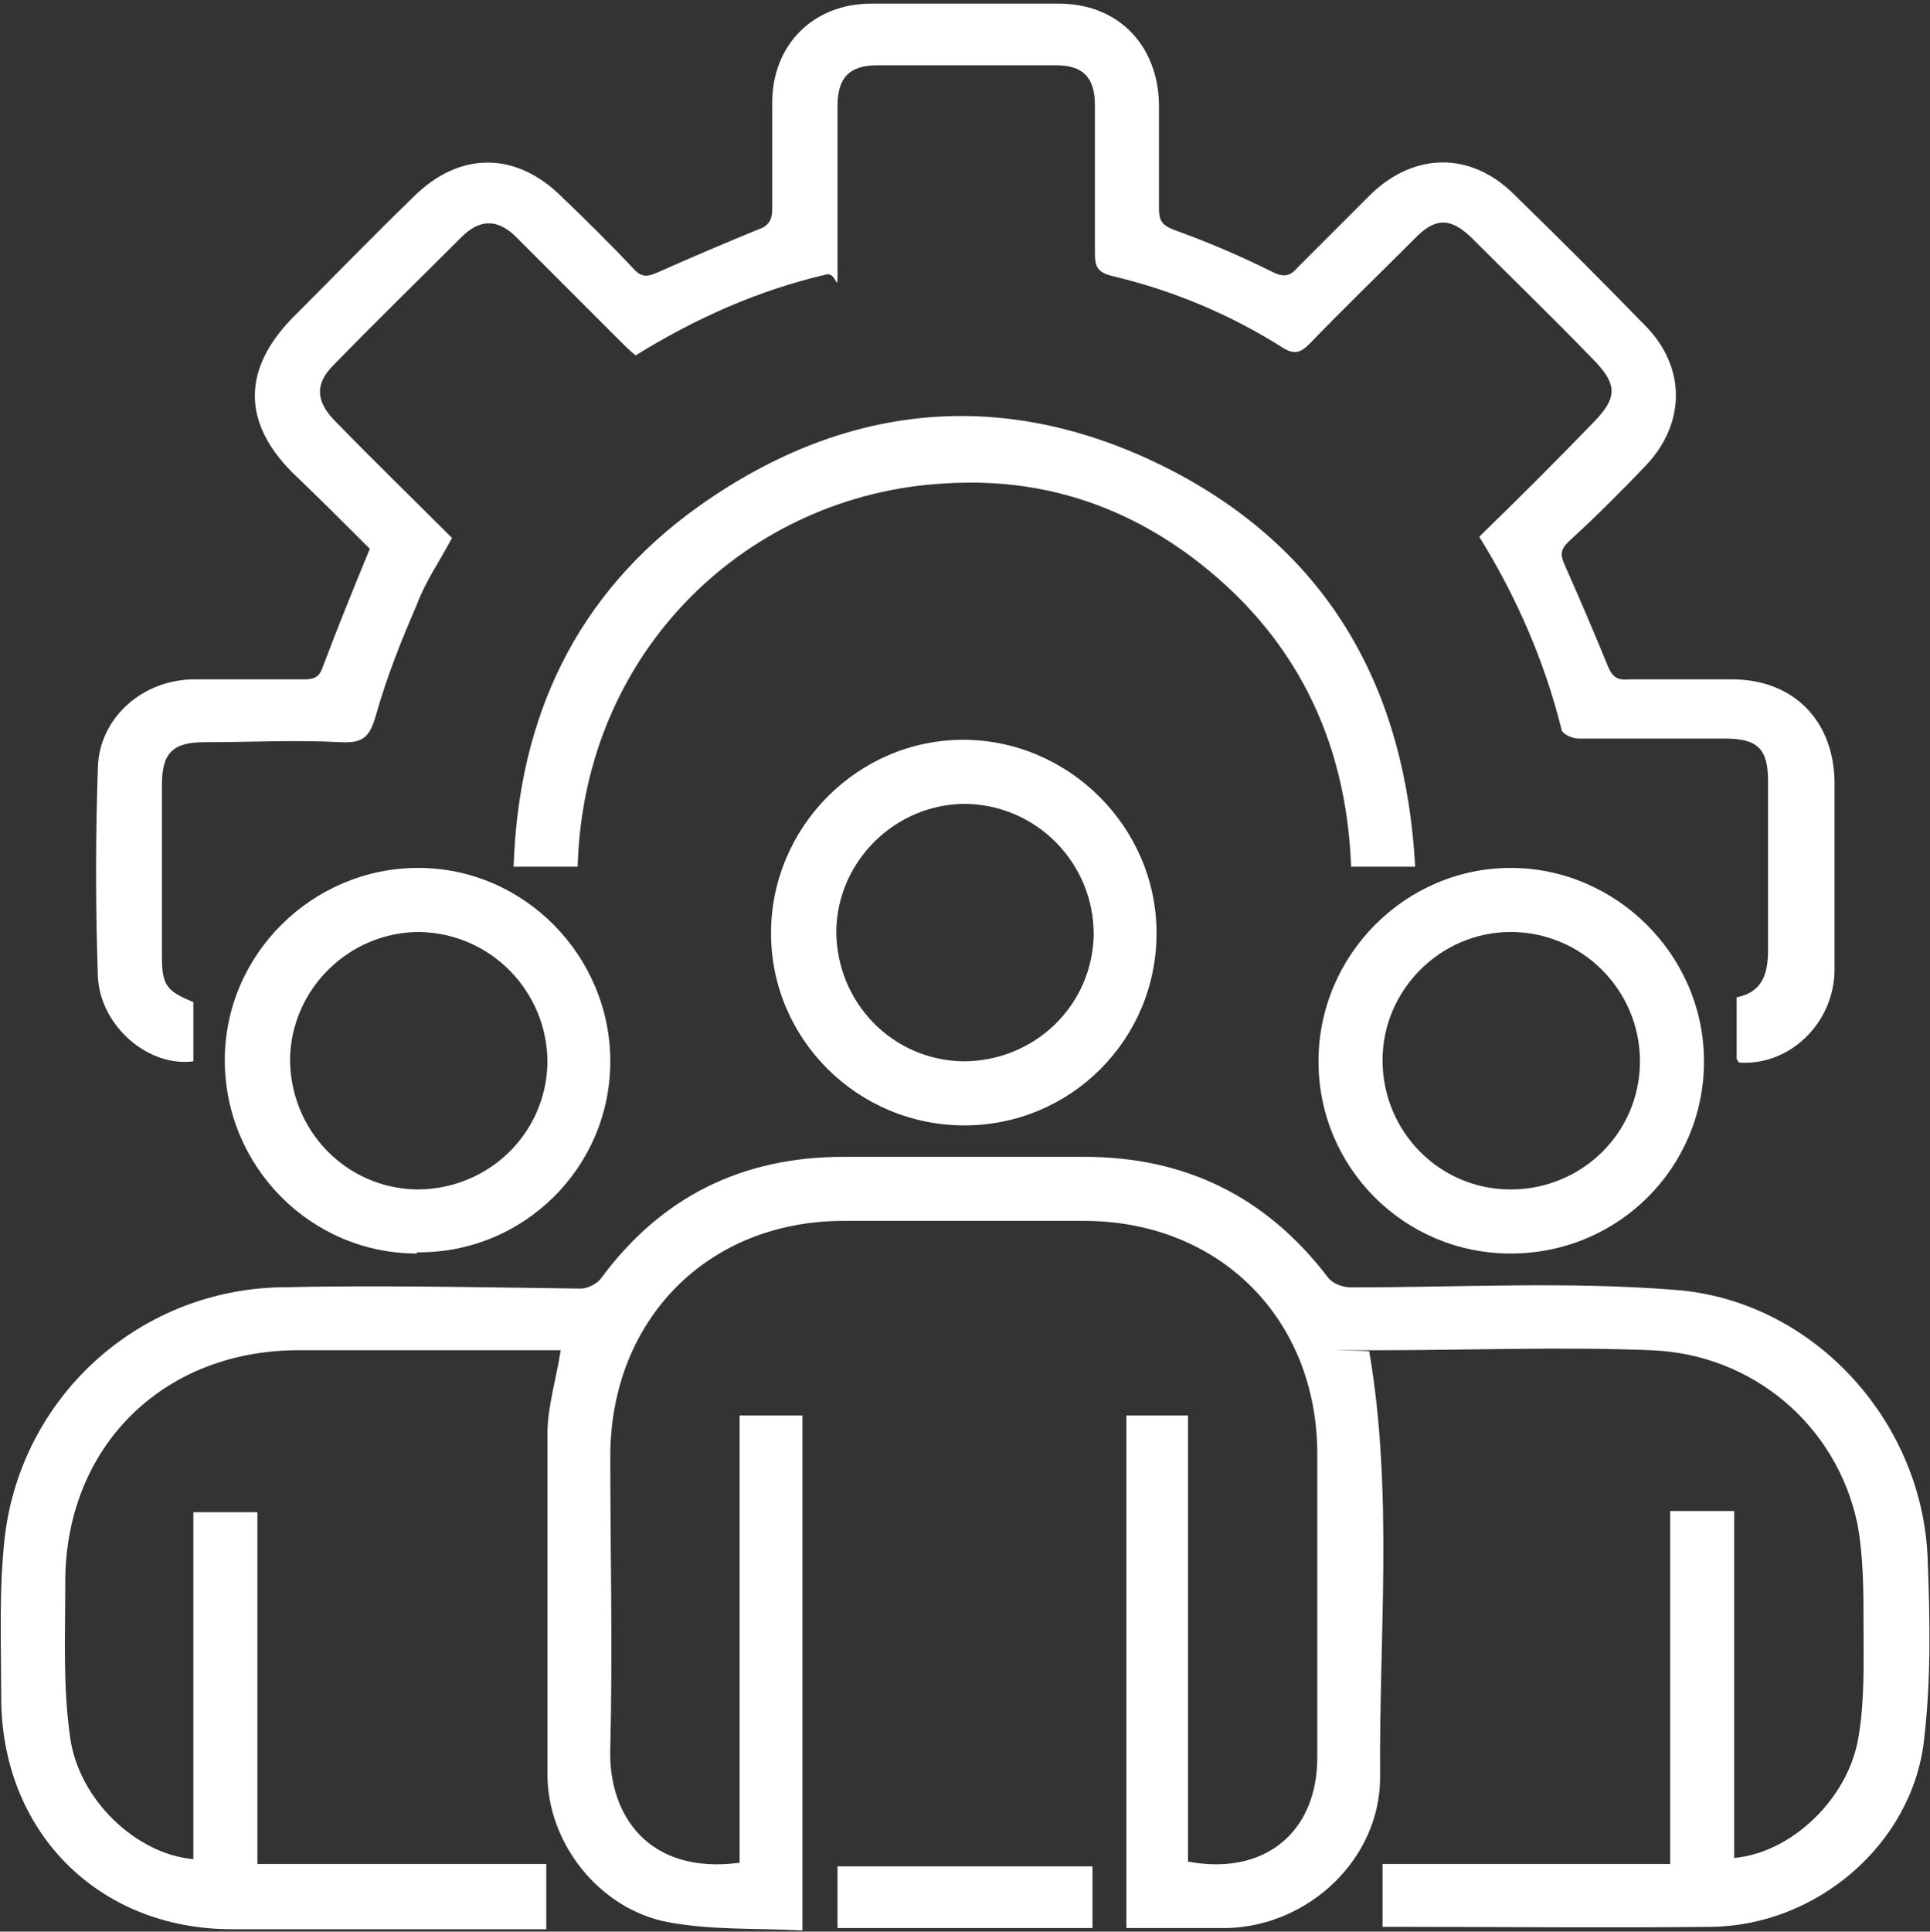
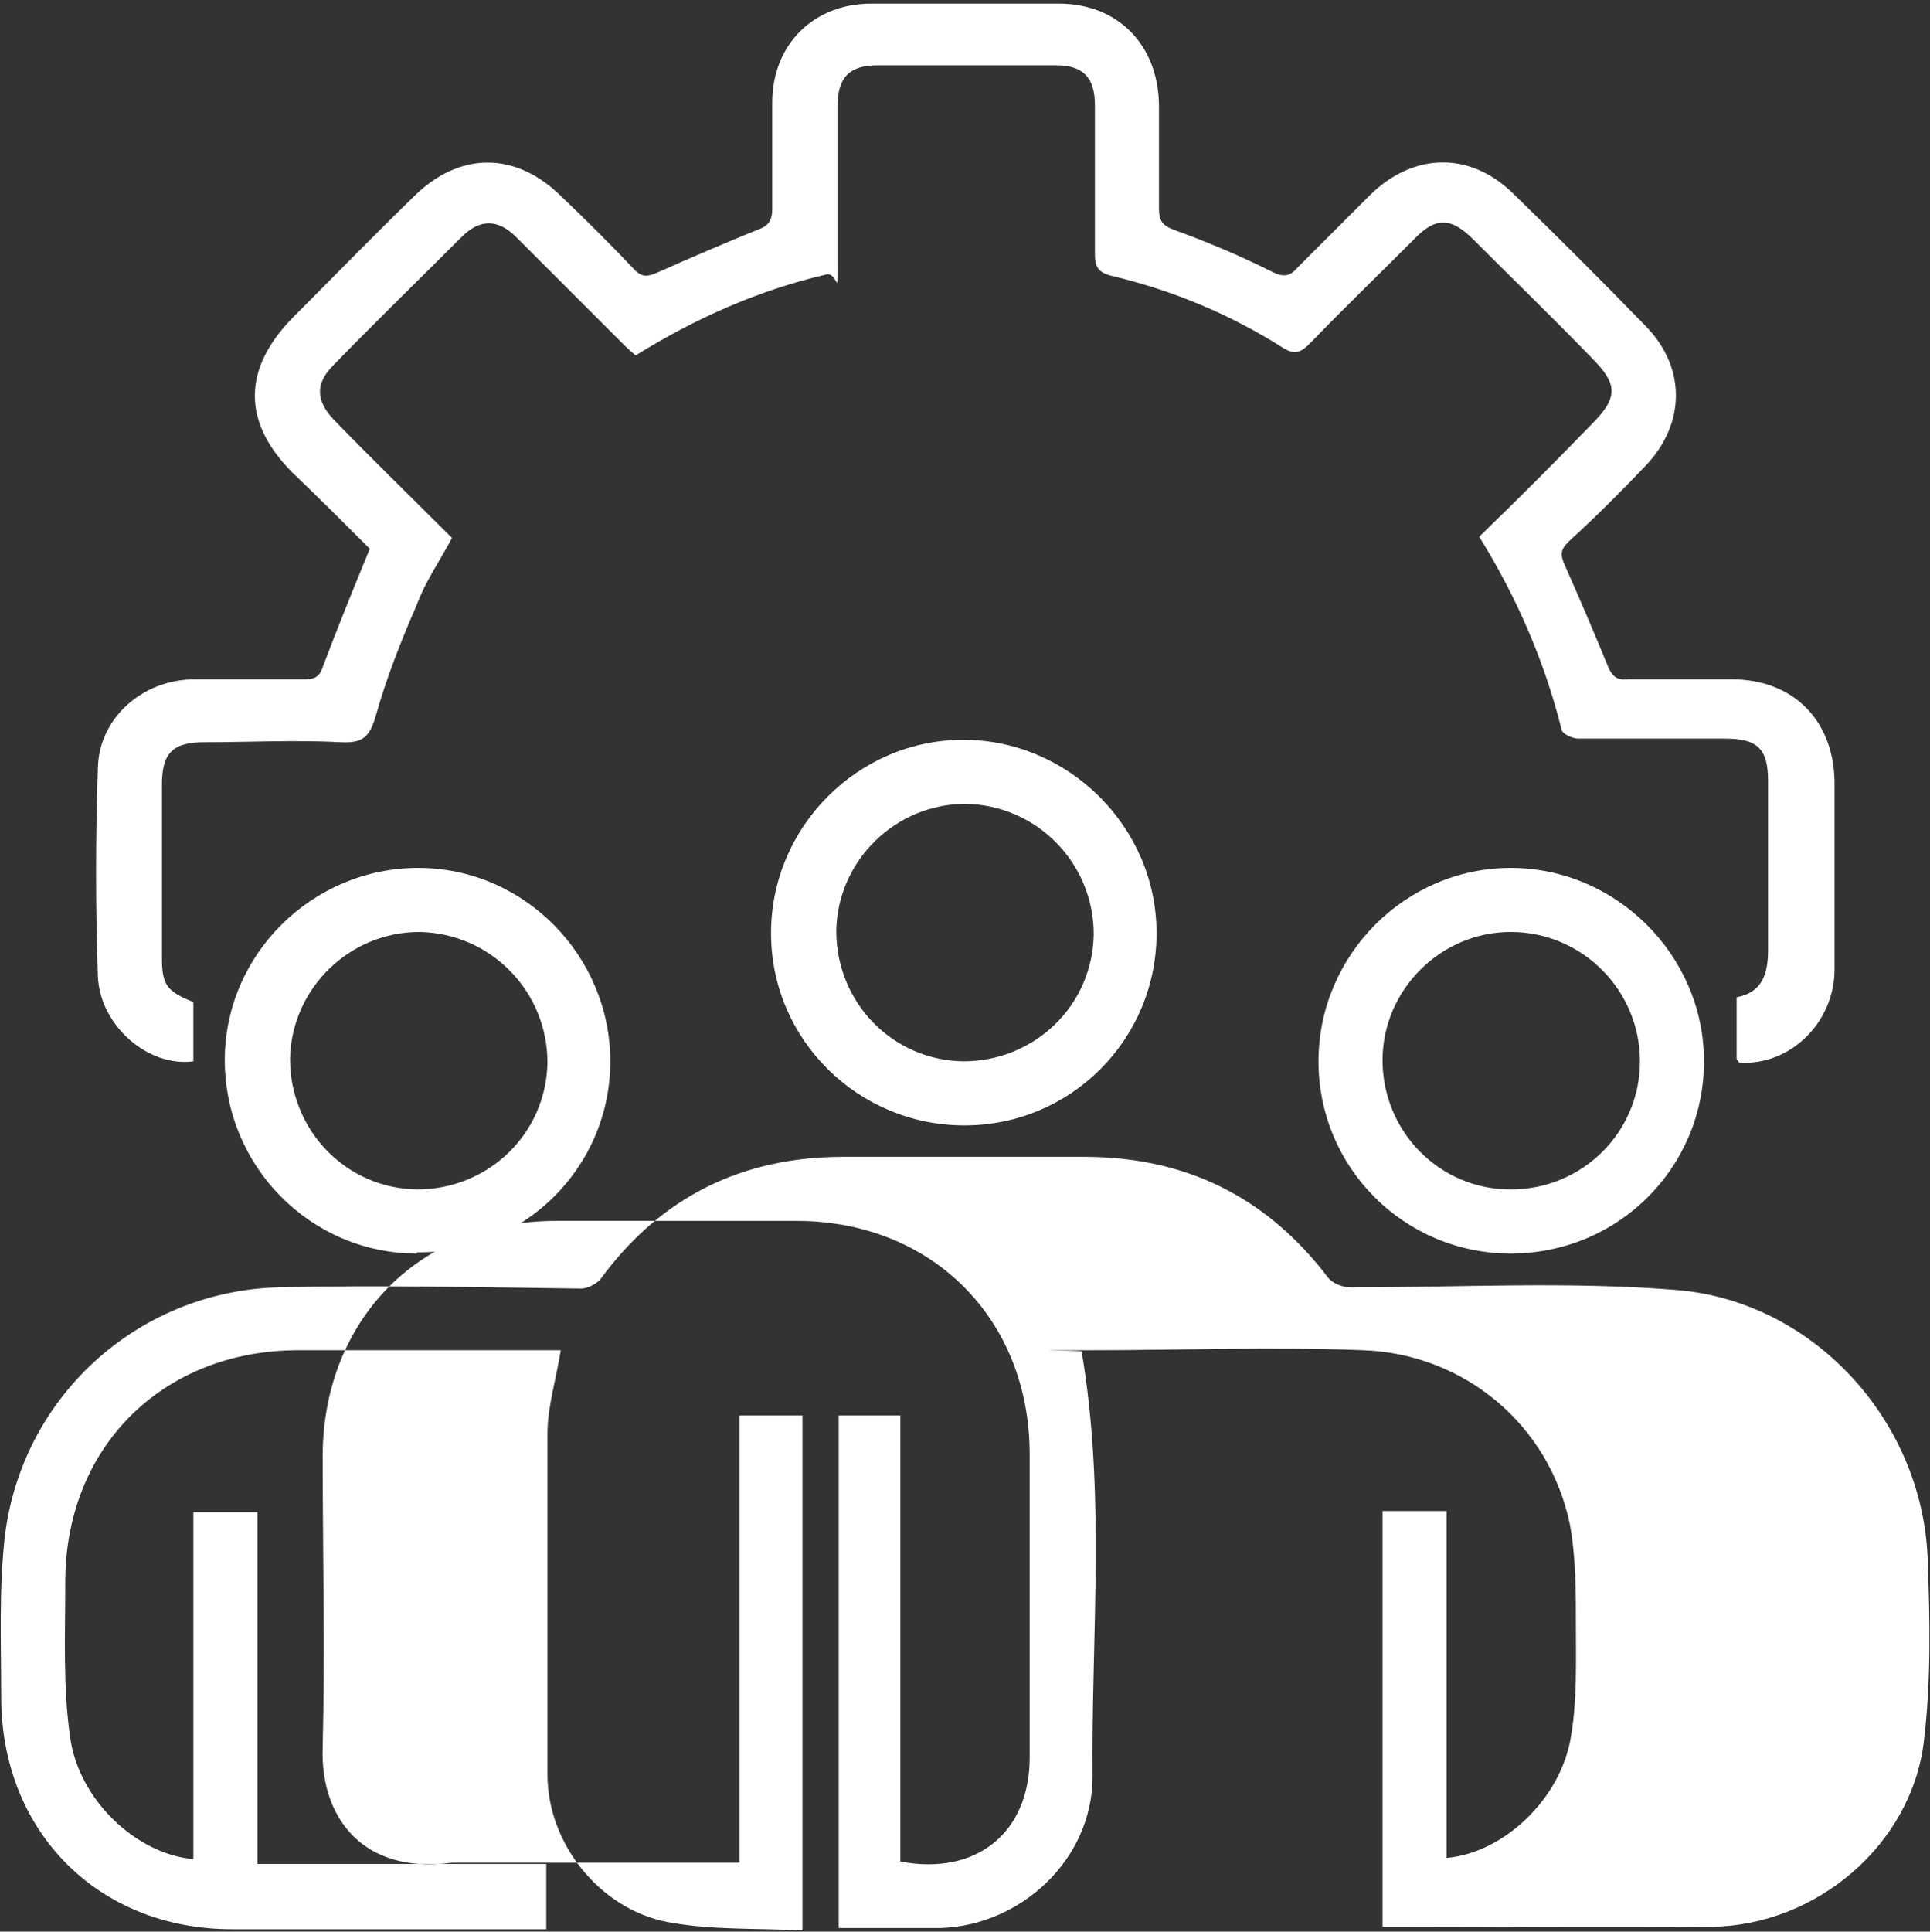
<svg xmlns="http://www.w3.org/2000/svg" id="Layer_1" version="1.1" viewBox="0 0 159.7 159.8">
  <rect x="0" y="0" width="159.7" height="159.8" fill="#333333" stroke="none" />
  <defs>
    <style>
      .st0 {
        fill: #fff;
      }
    </style>
  </defs>
-   <path class="st0" d="M61.2,154.1v-37h5.2v42.6c-3.7-.2-7.5,0-11.2-.7-5.6-1.1-9.9-6.5-9.9-12.2,0-9.4,0-18.8,0-28.2,0-2.2.7-4.4,1.1-6.9h-2.1c-6.5,0-13.1,0-19.6,0-11.3,0-19.4,8.1-19.3,19.4,0,4.2-.2,8.4.4,12.6.7,5.2,5.5,9.7,10.2,10.1v-28.7h5.3v29.1h23.9v5.4h-1.7c-8.1,0-16.2,0-24.3,0-11.1,0-19.1-8.1-19.1-19.2,0-4.4-.2-8.9.3-13.3,1.4-11.5,10.9-20.2,22.5-20.6,8.4-.2,16.8,0,25.2.1.5,0,1.3-.4,1.6-.8,5-6.8,11.7-10.1,20.1-10.1,6.7,0,13.3,0,19.9,0,8.4,0,15.1,3.3,20.2,10,.4.5,1.2.8,1.9.8,8.9,0,17.9-.5,26.7.2,11.4.8,20.5,10.7,21,22.1.2,5.1.3,10.2-.3,15.2-1,8.6-8.9,15.3-17.6,15.4-8.8.1-17.5,0-26.3,0s-.5,0-.9,0v-5.2h23.8v-29.2h5.3v28.7c4.7-.4,9.5-4.9,10.3-10.1.5-3,.4-6.1.4-9.1,0-2.8,0-5.7-.5-8.4-1.7-8.2-8.7-14.1-17.1-14.4-7.5-.3-15.1,0-22.6,0s-.5,0-.7.1c2,11.7.8,23.5.9,35.2,0,6.8-5.9,12.3-12.6,12.5-2.8,0-5.5,0-8.4,0v-42.4h5.1v36.9c6.3,1.2,10.7-2.4,10.7-8.6v-25.1c0-11.2-8.1-19.3-19.3-19.3-6.7,0-13.3,0-19.9,0-11.2,0-19.2,8.1-19.3,19.3,0,8.1.2,16.2,0,24.3-.2,5.6,3.2,10.5,10.7,9.5h0Z" />
+   <path class="st0" d="M61.2,154.1v-37h5.2v42.6c-3.7-.2-7.5,0-11.2-.7-5.6-1.1-9.9-6.5-9.9-12.2,0-9.4,0-18.8,0-28.2,0-2.2.7-4.4,1.1-6.9h-2.1c-6.5,0-13.1,0-19.6,0-11.3,0-19.4,8.1-19.3,19.4,0,4.2-.2,8.4.4,12.6.7,5.2,5.5,9.7,10.2,10.1v-28.7h5.3v29.1h23.9v5.4h-1.7c-8.1,0-16.2,0-24.3,0-11.1,0-19.1-8.1-19.1-19.2,0-4.4-.2-8.9.3-13.3,1.4-11.5,10.9-20.2,22.5-20.6,8.4-.2,16.8,0,25.2.1.5,0,1.3-.4,1.6-.8,5-6.8,11.7-10.1,20.1-10.1,6.7,0,13.3,0,19.9,0,8.4,0,15.1,3.3,20.2,10,.4.5,1.2.8,1.9.8,8.9,0,17.9-.5,26.7.2,11.4.8,20.5,10.7,21,22.1.2,5.1.3,10.2-.3,15.2-1,8.6-8.9,15.3-17.6,15.4-8.8.1-17.5,0-26.3,0s-.5,0-.9,0v-5.2v-29.2h5.3v28.7c4.7-.4,9.5-4.9,10.3-10.1.5-3,.4-6.1.4-9.1,0-2.8,0-5.7-.5-8.4-1.7-8.2-8.7-14.1-17.1-14.4-7.5-.3-15.1,0-22.6,0s-.5,0-.7.1c2,11.7.8,23.5.9,35.2,0,6.8-5.9,12.3-12.6,12.5-2.8,0-5.5,0-8.4,0v-42.4h5.1v36.9c6.3,1.2,10.7-2.4,10.7-8.6v-25.1c0-11.2-8.1-19.3-19.3-19.3-6.7,0-13.3,0-19.9,0-11.2,0-19.2,8.1-19.3,19.3,0,8.1.2,16.2,0,24.3-.2,5.6,3.2,10.5,10.7,9.5h0Z" />
  <path class="st0" d="M143.7,87.6v-5.1c2.1-.4,2.6-1.9,2.6-3.9,0-4.7,0-9.3,0-14,0-2.7-.9-3.5-3.6-3.5-4,0-8.1,0-12.1,0-.5,0-1.4-.4-1.4-.8-1.4-5.6-3.7-10.9-6.8-15.9,3.2-3.1,6.3-6.2,9.3-9.3,2.2-2.2,2.2-3.3,0-5.5-3.2-3.3-6.5-6.5-9.8-9.8-1.8-1.8-3.1-1.9-4.9,0-2.9,2.9-5.8,5.7-8.6,8.6-.7.7-1.2,1-2.2.4-4.4-2.8-9.2-4.8-14.3-6-1.1-.3-1.3-.8-1.3-1.8,0-4.1,0-8.2,0-12.3,0-2.3-1-3.3-3.2-3.3-4.9,0-9.9,0-14.8,0-2.3,0-3.3,1-3.3,3.4,0,4.1,0,8.2,0,12.3s.1,1.4-.9,1.6c-5.6,1.3-10.8,3.6-15.8,6.7-.5-.4-.9-.8-1.3-1.2-2.9-2.9-5.7-5.7-8.6-8.6-1.5-1.5-3-1.5-4.5,0-3.5,3.5-7.1,7-10.6,10.6-1.5,1.5-1.5,2.9,0,4.5,3.2,3.3,6.5,6.5,9.8,9.8-1,1.9-2.2,3.6-2.9,5.5-1.3,3-2.5,6-3.4,9.2-.5,1.7-1,2.3-2.9,2.2-3.8-.2-7.5,0-11.3,0-2.6,0-3.5.9-3.5,3.5v14.3c0,2.3.4,2.8,2.6,3.7v4.9c-3.7.5-7.7-2.9-7.9-7-.2-5.8-.2-11.5,0-17.3.1-4.1,3.7-7.3,8-7.3,3,0,6,0,9,0,.8,0,1.3-.1,1.6-1,1.2-3.2,2.5-6.4,3.9-9.8-2-2-4.2-4.2-6.4-6.3-4.2-4.2-4.1-8.6,0-12.8,3.3-3.3,6.6-6.7,10-10,3.8-3.8,8.5-3.8,12.3,0,2,1.9,4,3.9,5.9,5.9.7.8,1.2.7,2.1.3,2.7-1.2,5.5-2.4,8.2-3.5.9-.3,1.2-.8,1.2-1.7,0-2.9,0-5.9,0-8.8,0-4.8,3.4-8.2,8.2-8.2,5.2,0,10.3,0,15.5,0,4.9,0,8.2,3.4,8.3,8.3,0,2.9,0,5.8,0,8.6,0,1,.2,1.4,1.2,1.8,2.8,1,5.6,2.2,8.2,3.5,1,.5,1.5.3,2.1-.4,2-2,4-4,6-6,3.6-3.5,8.3-3.6,11.9,0,3.7,3.6,7.3,7.2,10.9,10.9,3.3,3.4,3.3,8,0,11.5-2.1,2.2-4.2,4.3-6.4,6.3-.7.7-.7,1.1-.3,2,1.2,2.7,2.4,5.5,3.5,8.2.4,1,.8,1.3,1.8,1.2,2.8,0,5.6,0,8.5,0,5.1,0,8.4,3.4,8.5,8.4,0,5.2,0,10.4,0,15.6,0,4.4-3.7,8-7.9,7.7h0Z" />
-   <path class="st0" d="M117.1,71.7h-5.3c-.4-10.6-4.7-19.3-13.3-25.7-6.1-4.5-12.9-6.5-20.4-6-16,.9-29.8,13.6-30.3,31.7h-5.3c.4-12.4,5.2-22.6,15.3-29.8,12.5-8.9,26-9.9,39.5-2.8,12.8,6.8,19,18,19.8,32.6Z" />
  <path class="st0" d="M79.8,93.1c-8.8,0-16-7.1-16-15.9s7.2-16,15.9-16,16,7.2,16,16-7.1,15.9-15.9,15.9ZM79.7,87.8c5.9,0,10.7-4.6,10.8-10.5,0-5.9-4.7-10.7-10.6-10.8-5.8,0-10.6,4.7-10.7,10.5,0,5.9,4.6,10.7,10.5,10.8h0Z" />
  <path class="st0" d="M34.5,103.7c-8.8,0-15.9-7.2-15.9-16,0-8.8,7.3-15.9,16-15.9,8.8,0,15.9,7.3,15.9,16,0,8.8-7.2,15.9-16,15.8h0ZM34.5,98.4c5.9,0,10.7-4.6,10.8-10.5,0-5.9-4.7-10.7-10.6-10.8-5.8,0-10.6,4.7-10.7,10.5,0,5.9,4.6,10.7,10.5,10.8h0Z" />
  <path class="st0" d="M125,103.7c-8.8,0-15.9-7.1-15.9-15.9s7.2-16,15.9-16,16,7.2,16,16c0,8.8-7.1,15.9-16,15.9ZM125,98.4c5.9,0,10.7-4.7,10.7-10.6s-4.8-10.7-10.7-10.7c-5.8,0-10.6,4.8-10.6,10.6,0,5.9,4.7,10.7,10.6,10.7h0Z" />
-   <path class="st0" d="M90.4,154.4v5.1h-21.1v-5.1h21.1Z" />
</svg>